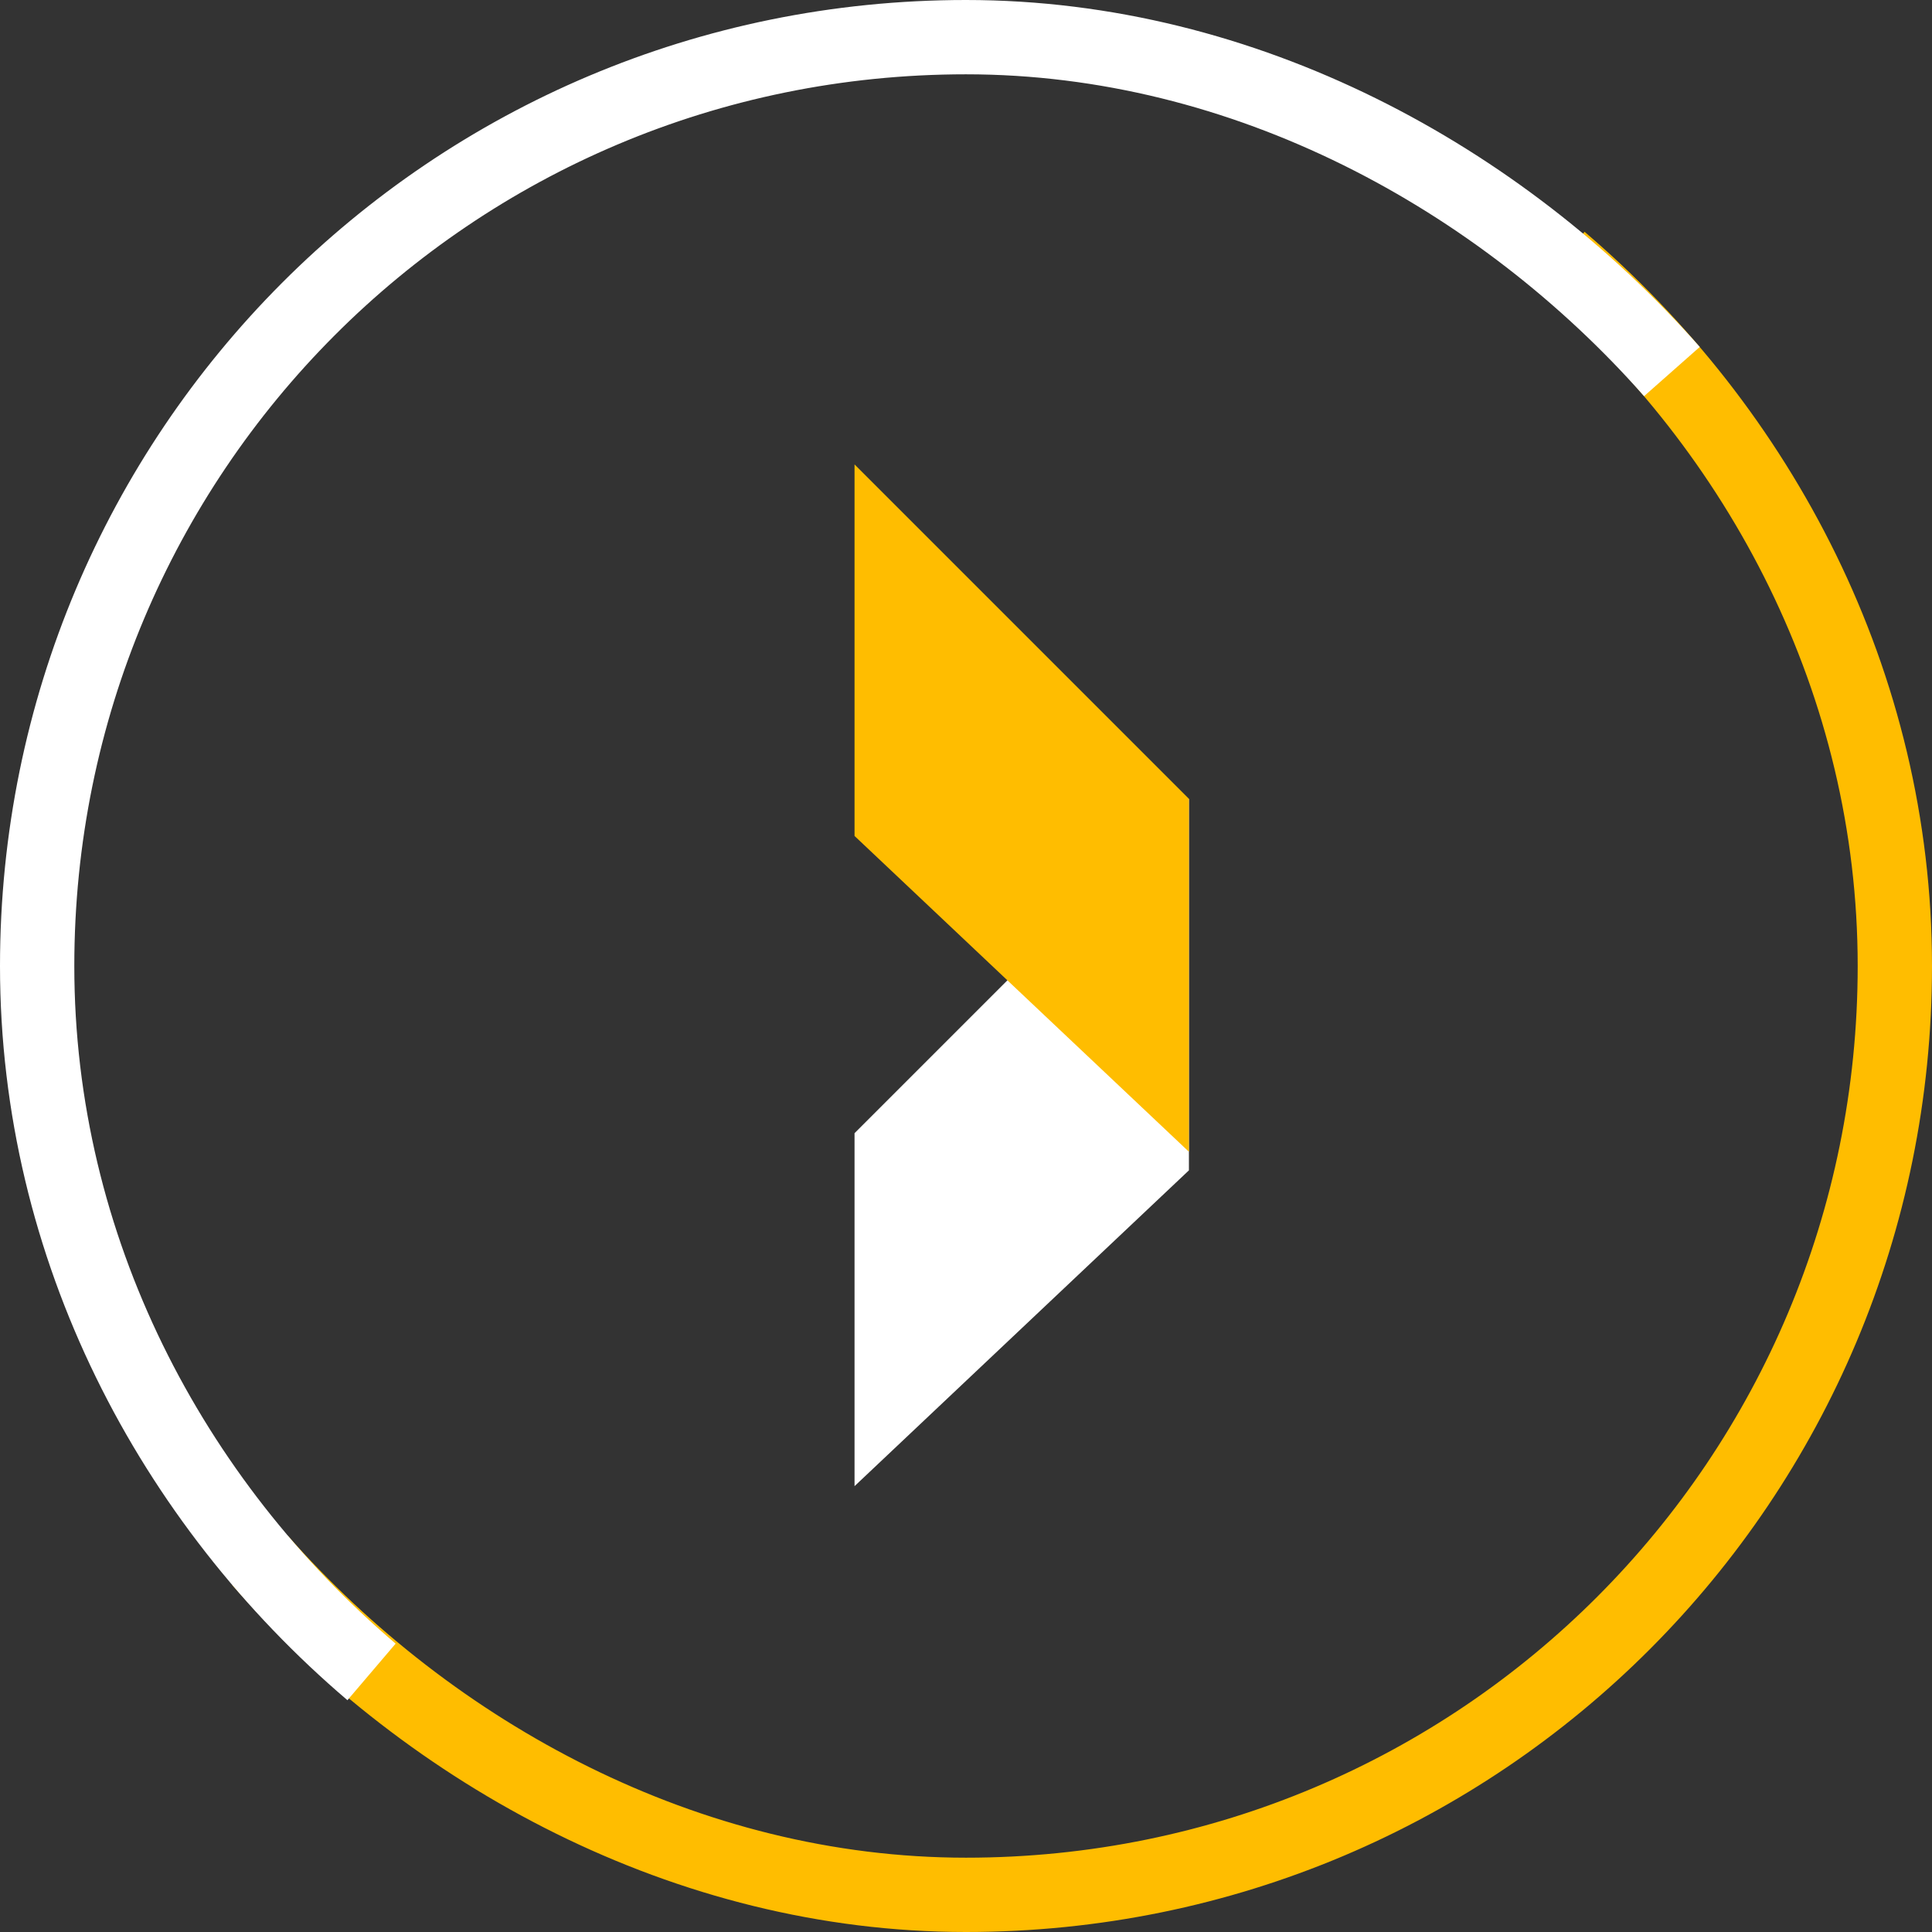
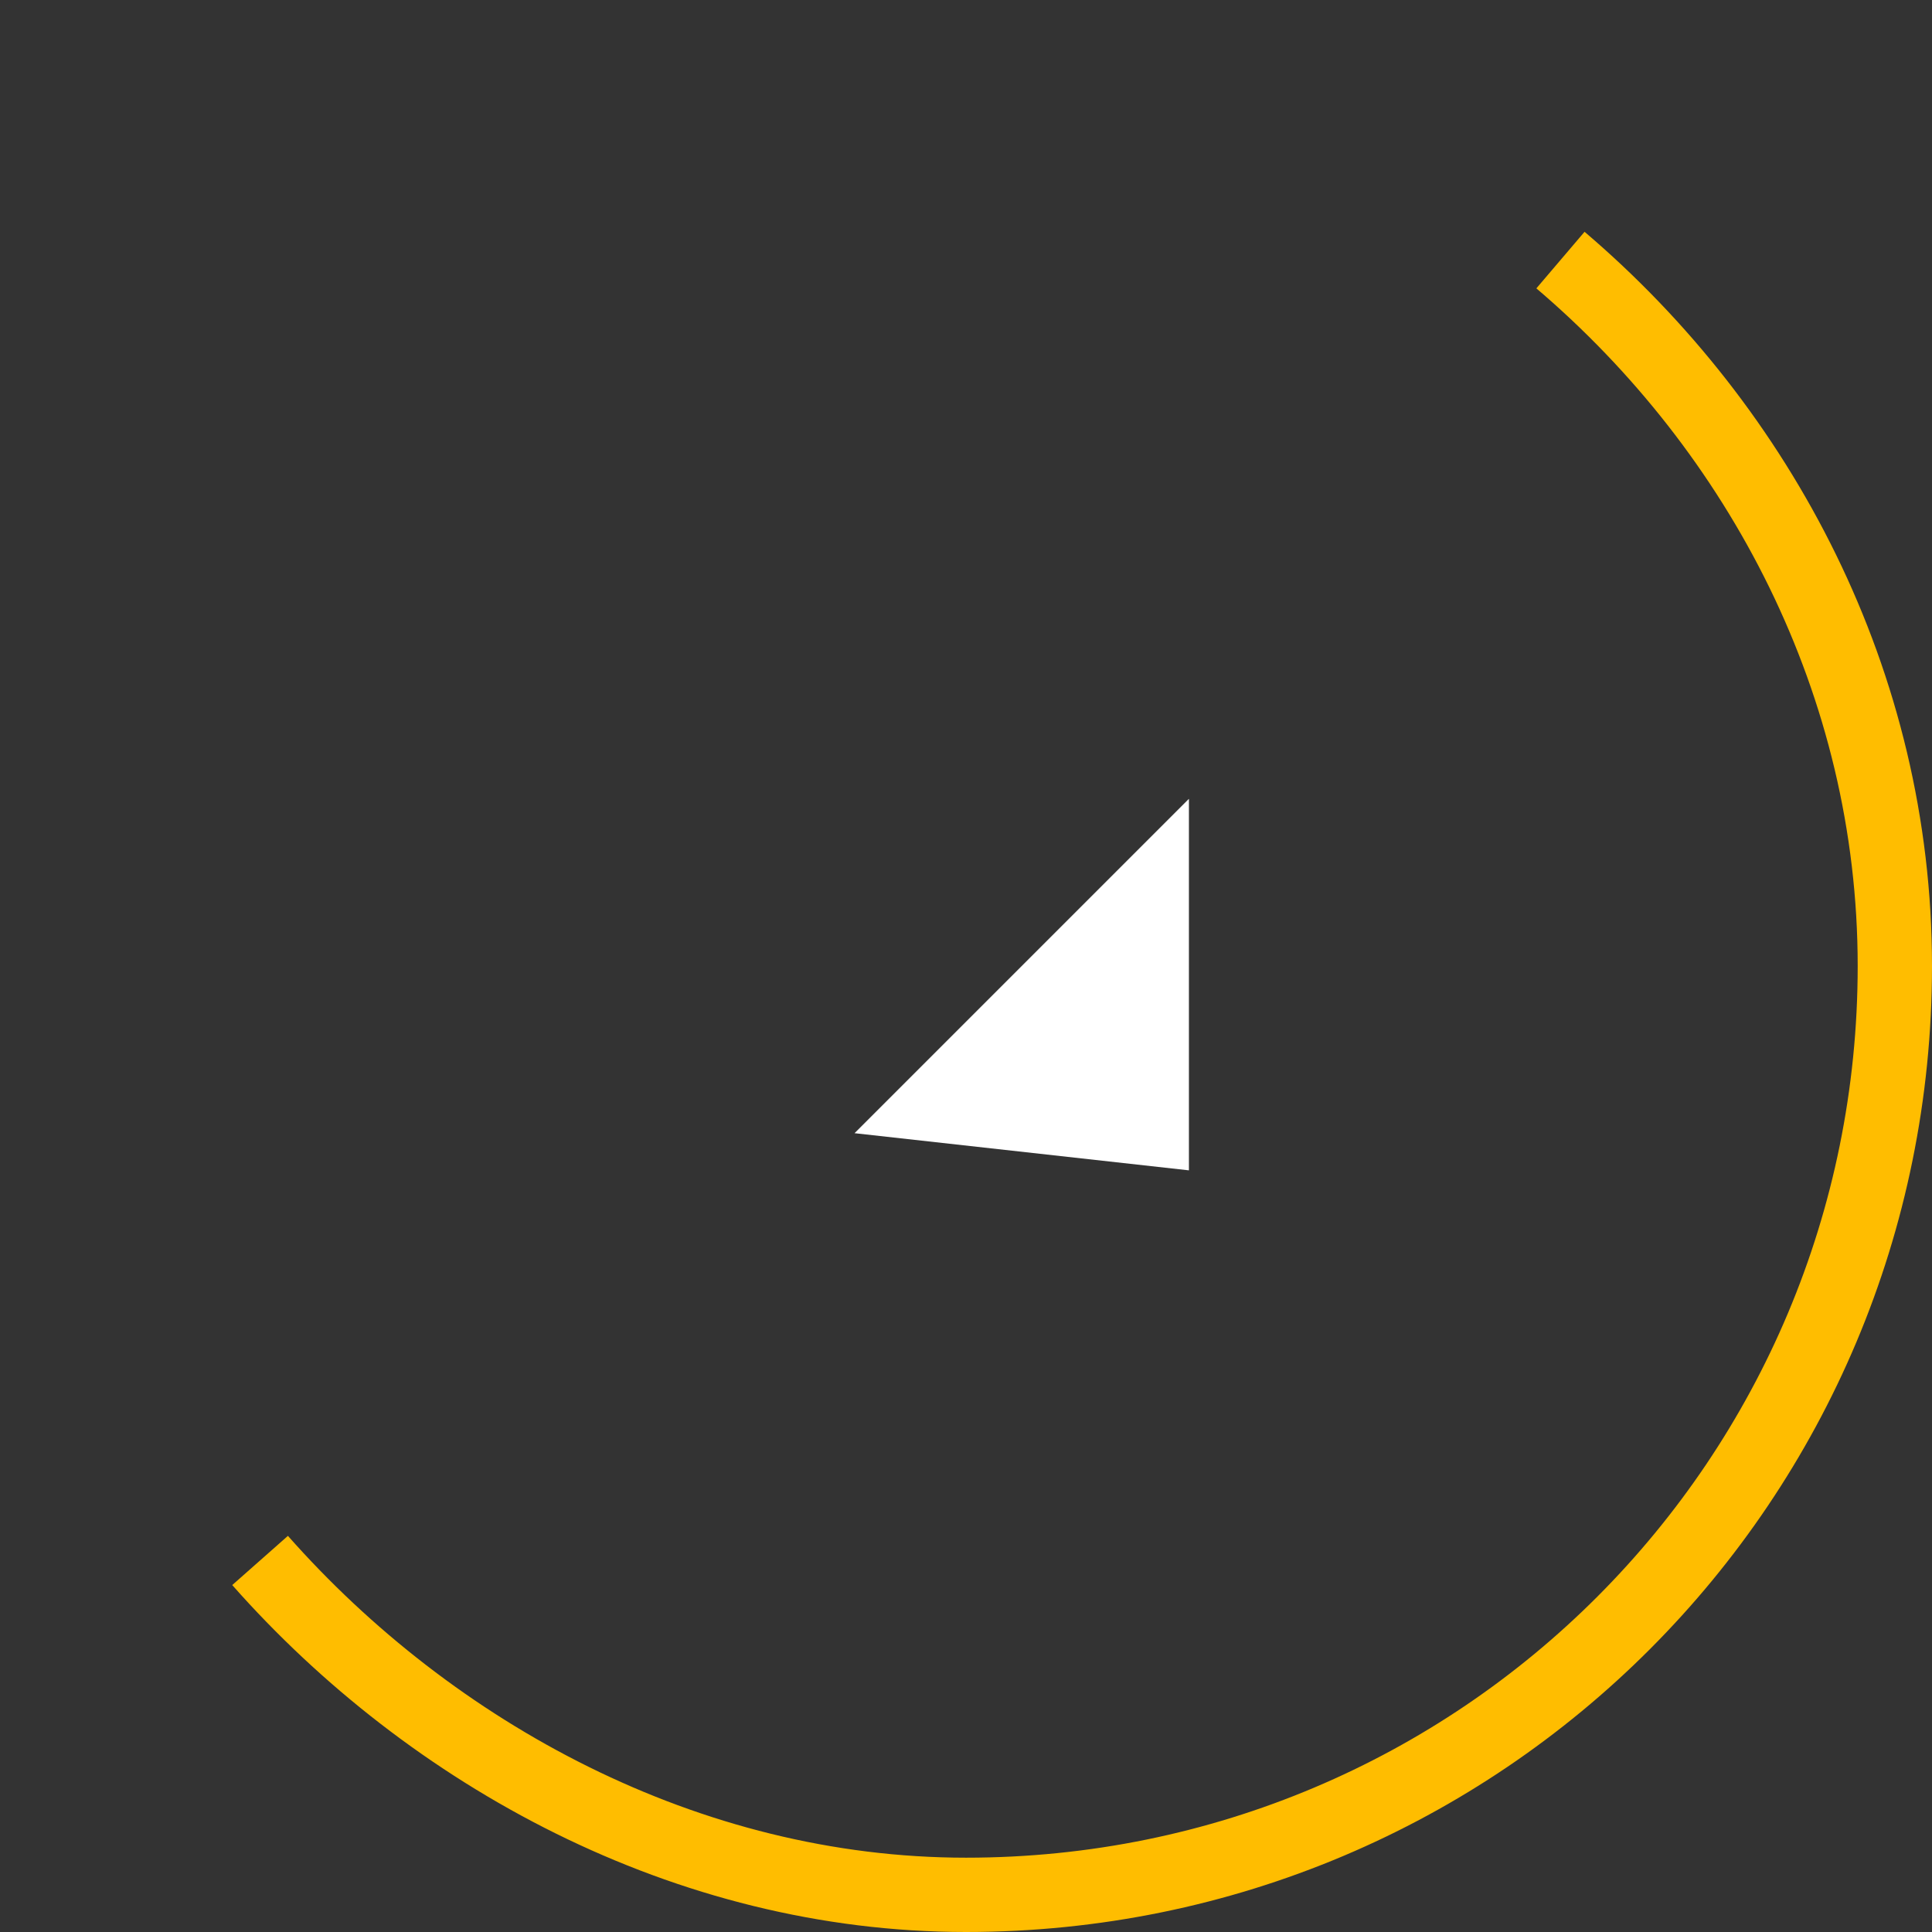
<svg xmlns="http://www.w3.org/2000/svg" width="52" height="52" viewBox="0 0 52 52" fill="none">
  <rect x="0" y="0" width="52" height="52" fill="#333333" stroke="none" />
  <path d="M7 42C11.604 47.211 18.479 51 26 51C39.876 51 51 39.807 51 26C51 18.396 47.383 11.585 42 7" stroke="#FFBD00" stroke-width="2" />
-   <path d="M45 10C40.395 4.789 33.522 1 26 1C12.124 1 1 12.193 1 26C1 33.604 4.617 40.415 10 45" stroke="white" stroke-width="2" />
-   <path d="M32 31.5L23 40L23 30.5L32 21.5L32 31.5Z" fill="white" />
-   <path d="M23 22.5L32 31L32 21.5L23 12.5L23 22.5Z" fill="#FFBD00" />
+   <path d="M32 31.5L23 30.5L32 21.5L32 31.5Z" fill="white" />
</svg>